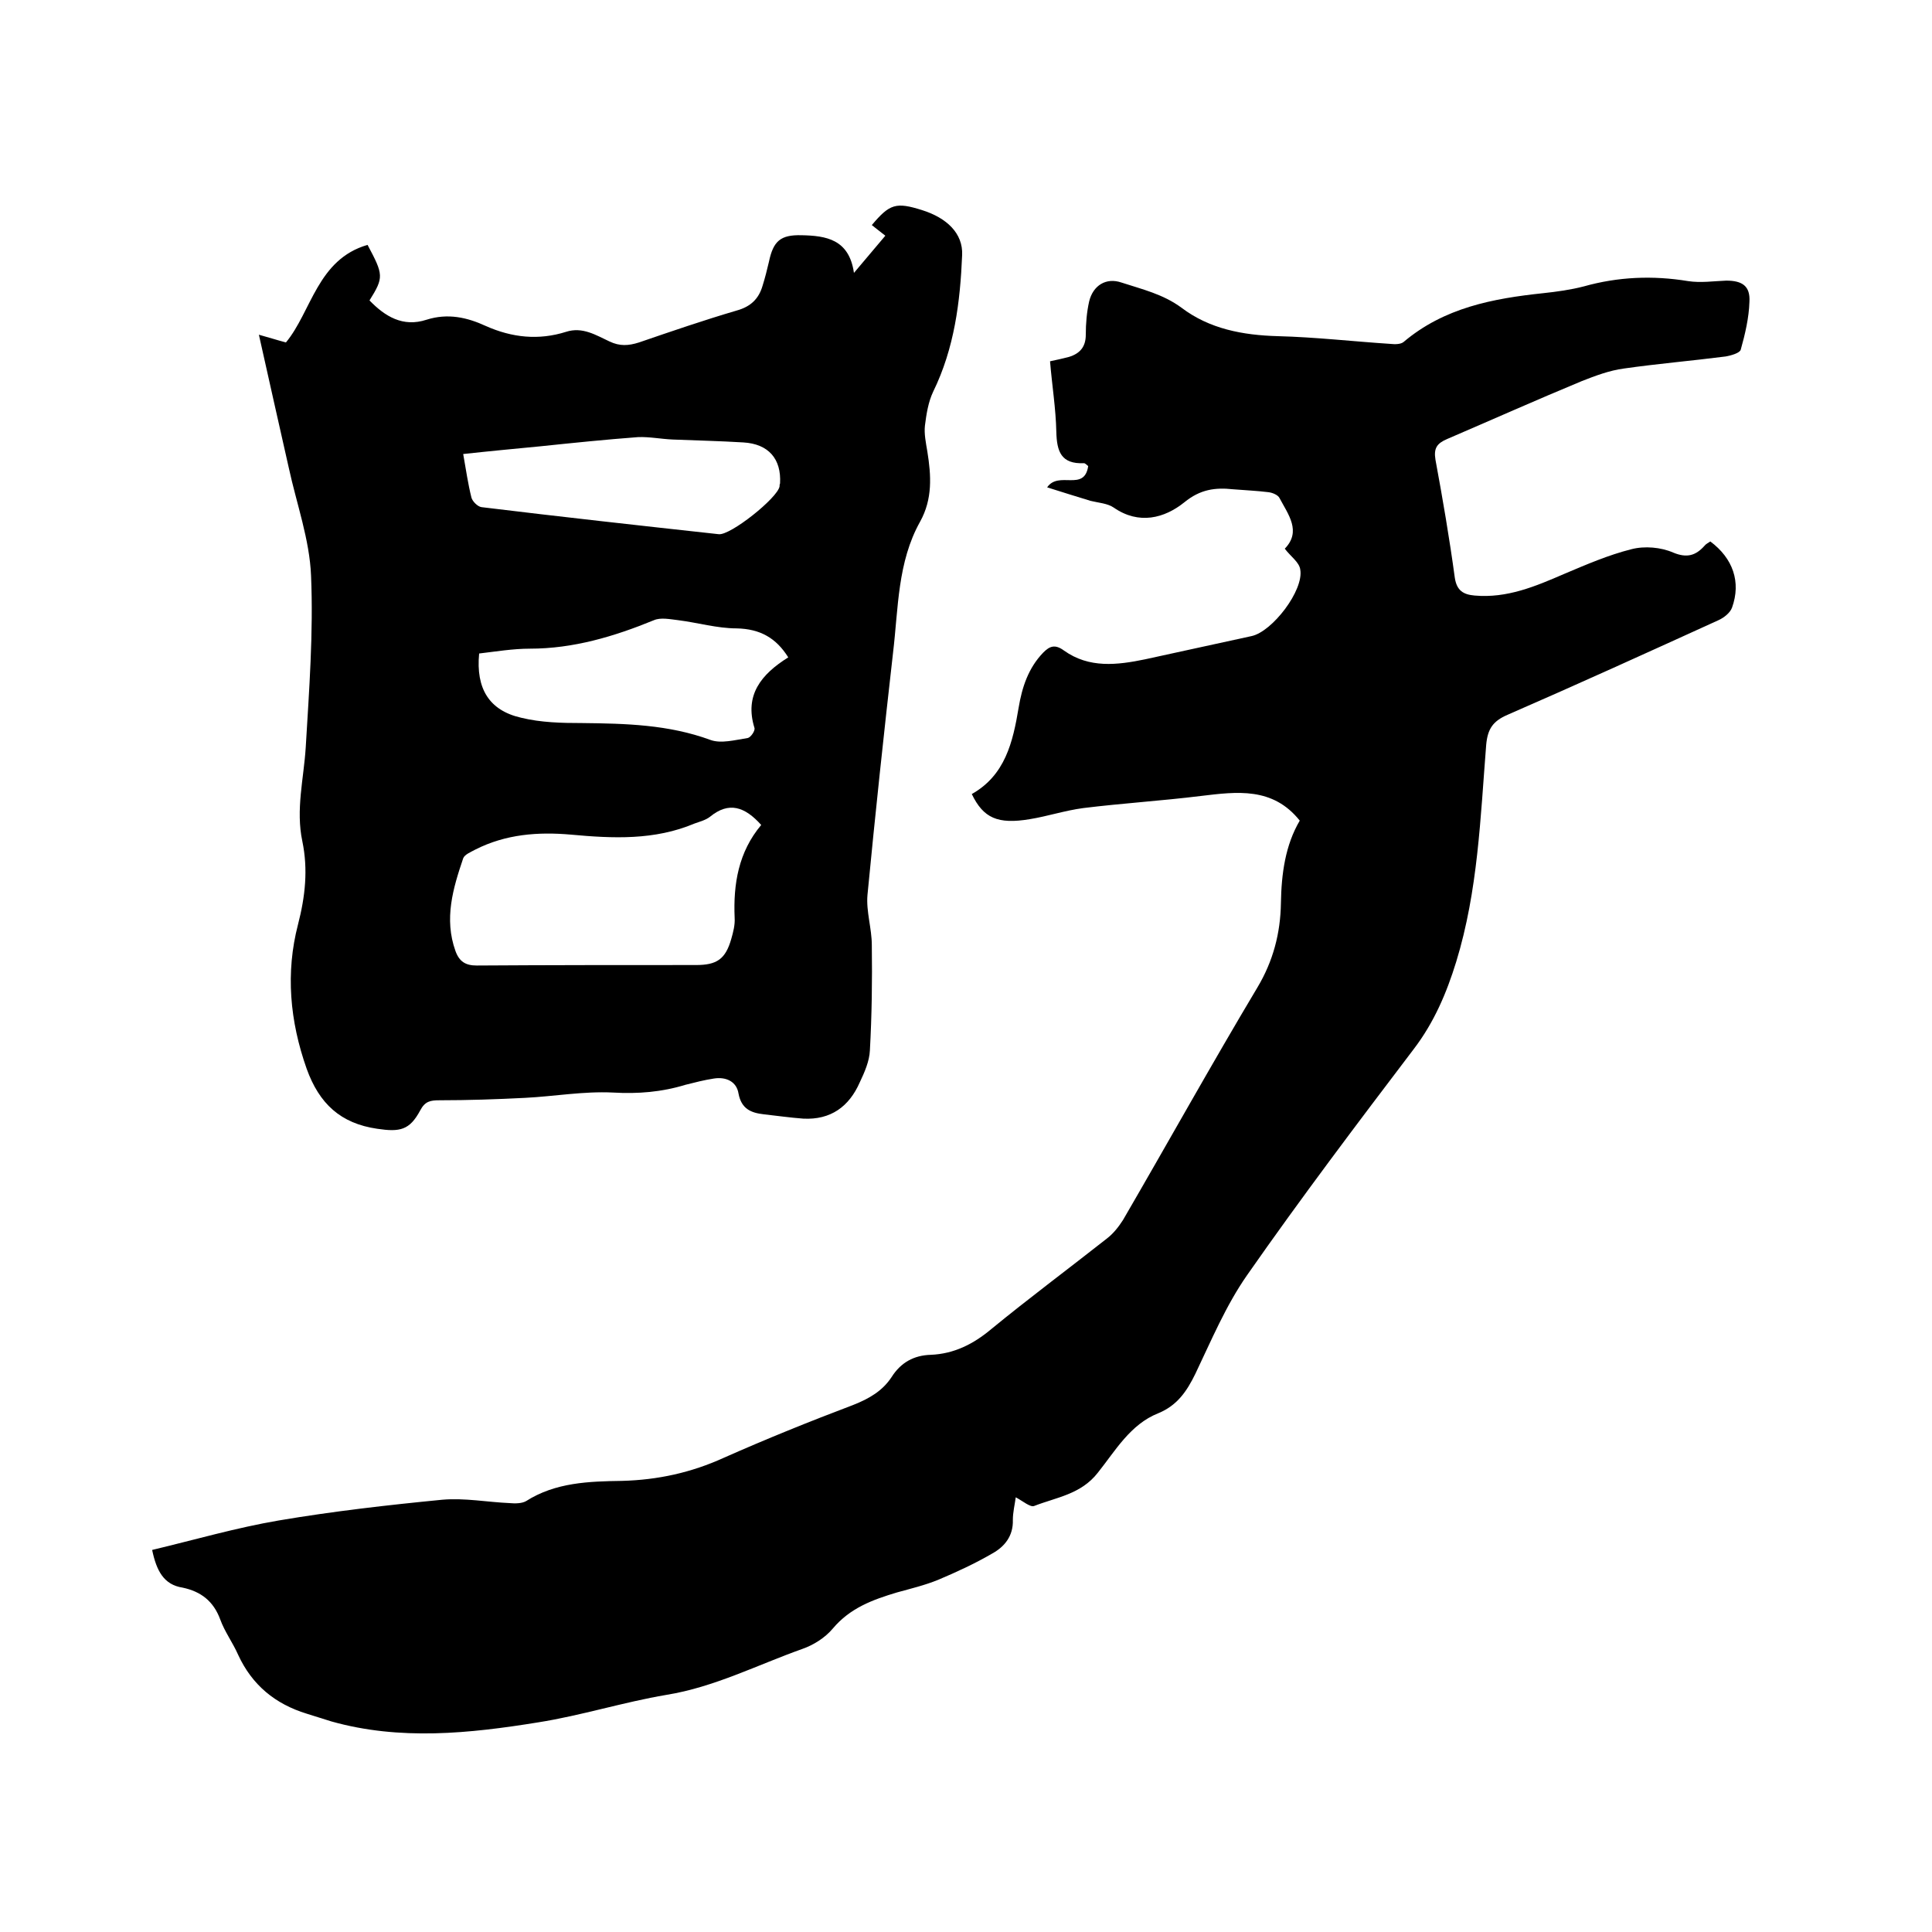
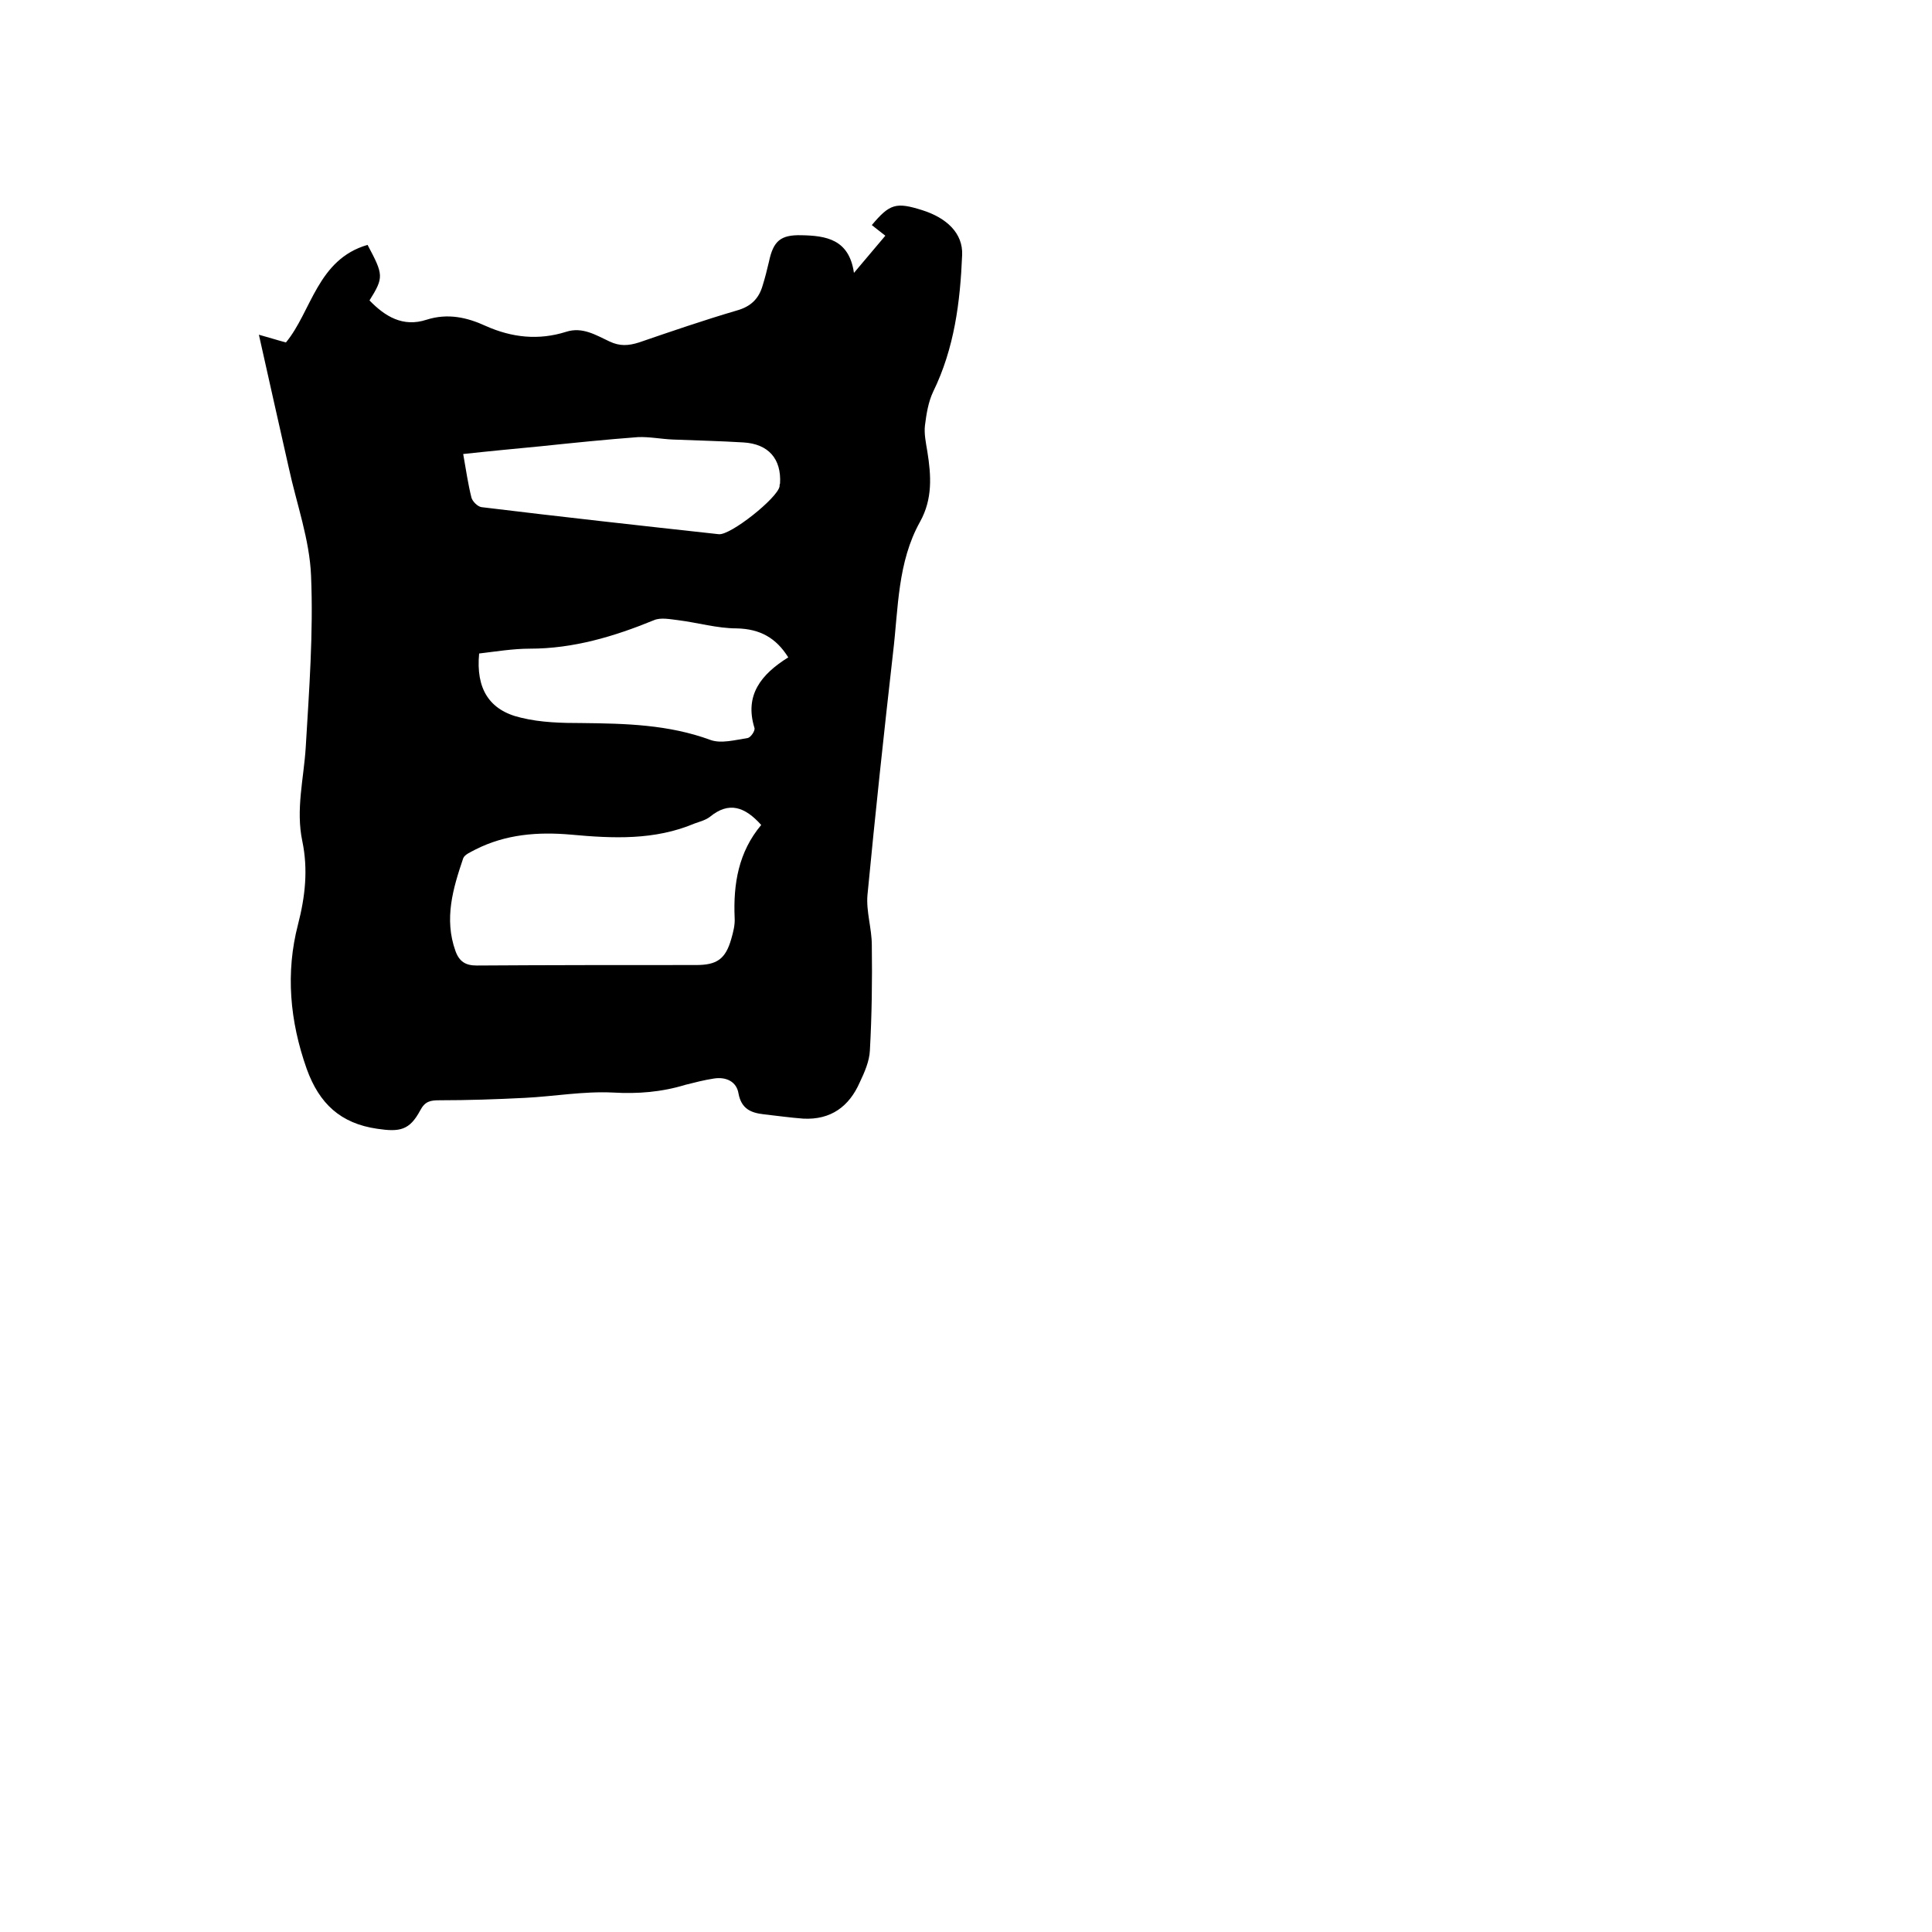
<svg xmlns="http://www.w3.org/2000/svg" enable-background="new 0 0 400 400" viewBox="0 0 400 400">
-   <path d="m31.5 320.9c8.8-2.1 17.4-4.6 26.2-6.1 11.2-1.9 22.6-3.2 33.9-4.3 4.6-.4 9.3.5 13.9.7 1.1.1 2.5.1 3.4-.4 6.1-3.9 13.1-4.1 19.9-4.2 7.4-.2 14.3-1.7 21.1-4.8 8.8-3.9 17.7-7.5 26.7-10.9 3.3-1.3 6.1-2.9 8-5.8 1.9-3 4.6-4.5 8.1-4.6 4.8-.2 8.8-2.2 12.5-5.3 7.8-6.4 16-12.5 24-18.8 1.3-1 2.4-2.4 3.3-3.8 9.3-16 18.3-32.2 27.8-48.1 3.3-5.5 4.8-11.3 4.9-17.5.1-6.1.9-12 3.9-17.1-5.6-7-13-6-20.5-5.1-8.1 1-16.2 1.5-24.3 2.5-3.8.5-7.4 1.7-11.1 2.3-6.6 1.1-9.6-.2-12-5.2 6.9-3.9 8.5-10.7 9.7-17.9.7-4.2 2-8.2 5.1-11.4 1.3-1.3 2.4-1.8 4.3-.4 5.2 3.7 11 3 16.8 1.8 7.3-1.6 14.7-3.2 22-4.8 4.3-.9 10.9-9.5 10.1-13.8-.2-1.5-2-2.7-3.2-4.3 3.5-3.6.7-7.1-1.1-10.5-.3-.6-1.4-1.1-2.3-1.2-2.4-.3-4.9-.4-7.3-.6-3.7-.4-6.8 0-10.1 2.7-4.1 3.3-9.4 4.7-14.6 1.1-1.3-.9-3.2-1-4.8-1.4-2.9-.9-5.9-1.8-9-2.8 2.4-3.5 7.7 1 8.5-4.4-.4-.3-.6-.6-.9-.6-4.7.2-5.6-2.4-5.7-6.5-.1-4.8-.9-9.7-1.3-14.6 1.5-.3 2.7-.6 3.9-.9 2.3-.7 3.5-2.1 3.5-4.6 0-2.3.2-4.7.7-6.9.8-3.3 3.5-5 6.7-3.9 4.3 1.4 8.6 2.4 12.4 5.2 5.8 4.4 12.7 5.7 20 5.9 7.8.2 15.6 1.1 23.3 1.6.9.1 2.1.1 2.7-.4 8.4-7.1 18.5-9 28.9-10.1 2.8-.3 5.7-.7 8.4-1.4 7.1-2 14.3-2.3 21.6-1.1 2.6.4 5.3 0 7.9-.1 3.3 0 5 1.1 4.8 4.4-.1 3.3-.9 6.7-1.8 9.9-.2.7-2 1.2-3.1 1.4-7 .9-14.1 1.5-21.1 2.5-3 .4-5.9 1.5-8.7 2.6-9.4 3.9-18.6 8-27.9 12-2.1.9-2.8 1.9-2.4 4.3 1.5 8.1 2.9 16.3 4 24.4.4 2.7 1.8 3.5 4.1 3.7 6.7.6 12.6-1.9 18.6-4.5 4.5-1.9 9.1-3.9 13.9-5.1 2.7-.7 6.1-.4 8.6.7 2.9 1.2 4.7.6 6.5-1.4.3-.4.8-.6 1.2-.9 4.7 3.5 6.4 8.4 4.5 13.7-.4 1.1-1.7 2.1-2.8 2.6-14.5 6.6-29 13.2-43.7 19.6-3 1.3-4.1 2.9-4.4 6.2-1.2 15.1-1.7 30.2-6.2 44.9-2 6.5-4.6 12.6-8.8 18.1-11.7 15.4-23.4 30.9-34.5 46.8-4.4 6.3-7.4 13.5-10.7 20.4-1.8 3.7-3.8 6.6-7.7 8.2-5.8 2.3-8.9 7.8-12.5 12.3-3.5 4.5-8.6 5.1-13.2 6.9-.8.3-2.3-1-3.8-1.8-.2 1.5-.6 3.1-.6 4.7.1 3.3-1.7 5.5-4.2 6.9-3.6 2.1-7.5 3.9-11.3 5.5-2.7 1.1-5.6 1.8-8.5 2.6-5 1.5-9.7 3.2-13.3 7.5-1.6 1.9-4 3.4-6.3 4.2-9.3 3.3-18.2 7.9-28.1 9.5-8.9 1.5-17.7 4.3-26.6 5.7-14.2 2.3-28.6 3.8-42.8-.2-1.7-.5-3.4-1.1-5.1-1.6-6.5-2-11.3-5.9-14.2-12.2-1.1-2.5-2.8-4.8-3.7-7.3-1.4-3.8-4-5.8-7.8-6.6-3.9-.6-5.4-3.5-6.3-7.8z" />
  <path d="m183.3 48.8c-1.2-.9-2-1.6-2.8-2.2 3.7-4.4 5-4.8 10.4-3.1 5.1 1.6 8.5 4.8 8.3 9.3-.4 9.7-1.6 19.3-6 28.3-1 2.1-1.4 4.6-1.7 7-.2 1.7.2 3.6.5 5.4.8 5 1.1 9.8-1.5 14.5-4.7 8.4-4.5 17.9-5.6 27.1-1.9 16.7-3.7 33.5-5.3 50.2-.3 3.4.9 6.9.9 10.4.1 7.3 0 14.6-.4 21.8-.1 2.2-1.1 4.5-2.1 6.6-2.2 5-6 7.8-11.7 7.5-2.7-.2-5.5-.6-8.2-.9-2.6-.3-4.6-1.1-5.2-4.3-.4-2.5-2.6-3.5-5.1-3.1-2 .3-3.9.8-5.9 1.3-4.9 1.5-9.8 1.9-15 1.6-6.1-.3-12.2.8-18.2 1.1-5.9.3-11.8.5-17.7.5-1.9 0-3 .2-4 2.1-2.2 4.1-4.2 4.5-8.9 3.8-7.6-1.1-12-5.2-14.6-12.4-3.5-9.9-4.4-19.9-1.8-29.9 1.5-5.8 2.1-11.4.9-17.2-1.4-6.6.3-13 .7-19.5.7-11.8 1.6-23.7 1.1-35.5-.3-7.5-3-14.9-4.6-22.3-2-8.9-4-17.7-6.2-27.6 2.2.6 3.7 1.1 5.6 1.6 5.3-6.4 6.5-17.2 16.9-20.2 3.3 6.2 3.4 6.7.4 11.5 3.2 3.3 6.9 5.6 11.8 4 4.4-1.4 8.4-.5 12.3 1.3 5.4 2.4 10.9 3 16.6 1.2 3.4-1.1 6.2.7 9 2 2.1 1 3.9.9 6.1.2 6.7-2.3 13.4-4.6 20.2-6.6 2.9-.8 4.6-2.4 5.4-5.2.5-1.6.9-3.2 1.3-4.9.9-4.3 2.4-5.6 6.7-5.5 5.1.1 9.9.8 10.9 7.8 2.6-3.1 4.4-5.2 6.5-7.7zm-25.7 122c-3.4-3.8-6.7-4.9-10.6-1.7-.9.7-2.1 1-3.2 1.4-8.3 3.5-16.9 3.1-25.6 2.3-6.8-.6-13.5-.1-19.8 3.1-.9.5-2.2 1-2.5 1.8-2.1 6.2-4 12.5-1.6 19.2.8 2.2 2.1 3 4.4 3 15.1-.1 30.3-.1 45.4-.1 4.3 0 6.1-1.2 7.3-5.4.4-1.4.8-2.9.7-4.4-.3-7 .8-13.6 5.5-19.2zm5.6-34.7c-2.5-4-5.8-5.9-10.7-6-4 0-8.1-1.2-12.1-1.7-1.7-.2-3.6-.6-5 0-8.3 3.4-16.7 5.9-25.7 5.9-3.5 0-7.1.6-10.5 1-.7 7.3 2.1 11.8 8.7 13.3 4.1 1 8.4 1.1 12.6 1.1 9 .1 17.9.3 26.6 3.5 2.2.8 5.1 0 7.7-.4.6-.1 1.6-1.5 1.4-2.1-2.1-6.8 1.4-11.1 7-14.6zm-67.3-42.1c.6 3.4 1 6.2 1.7 9 .2.8 1.3 1.9 2.1 2 16.4 2 32.7 3.8 49.1 5.6 2.4.3 12.2-7.5 12.6-9.9 0-.2 0-.4.1-.6.3-5.1-2.4-8.2-7.6-8.5-4.9-.3-9.7-.4-14.6-.6-2.4-.1-4.9-.6-7.2-.5-6.7.5-13.5 1.2-20.2 1.9-5.2.5-10.5 1-16 1.6z" />
</svg>